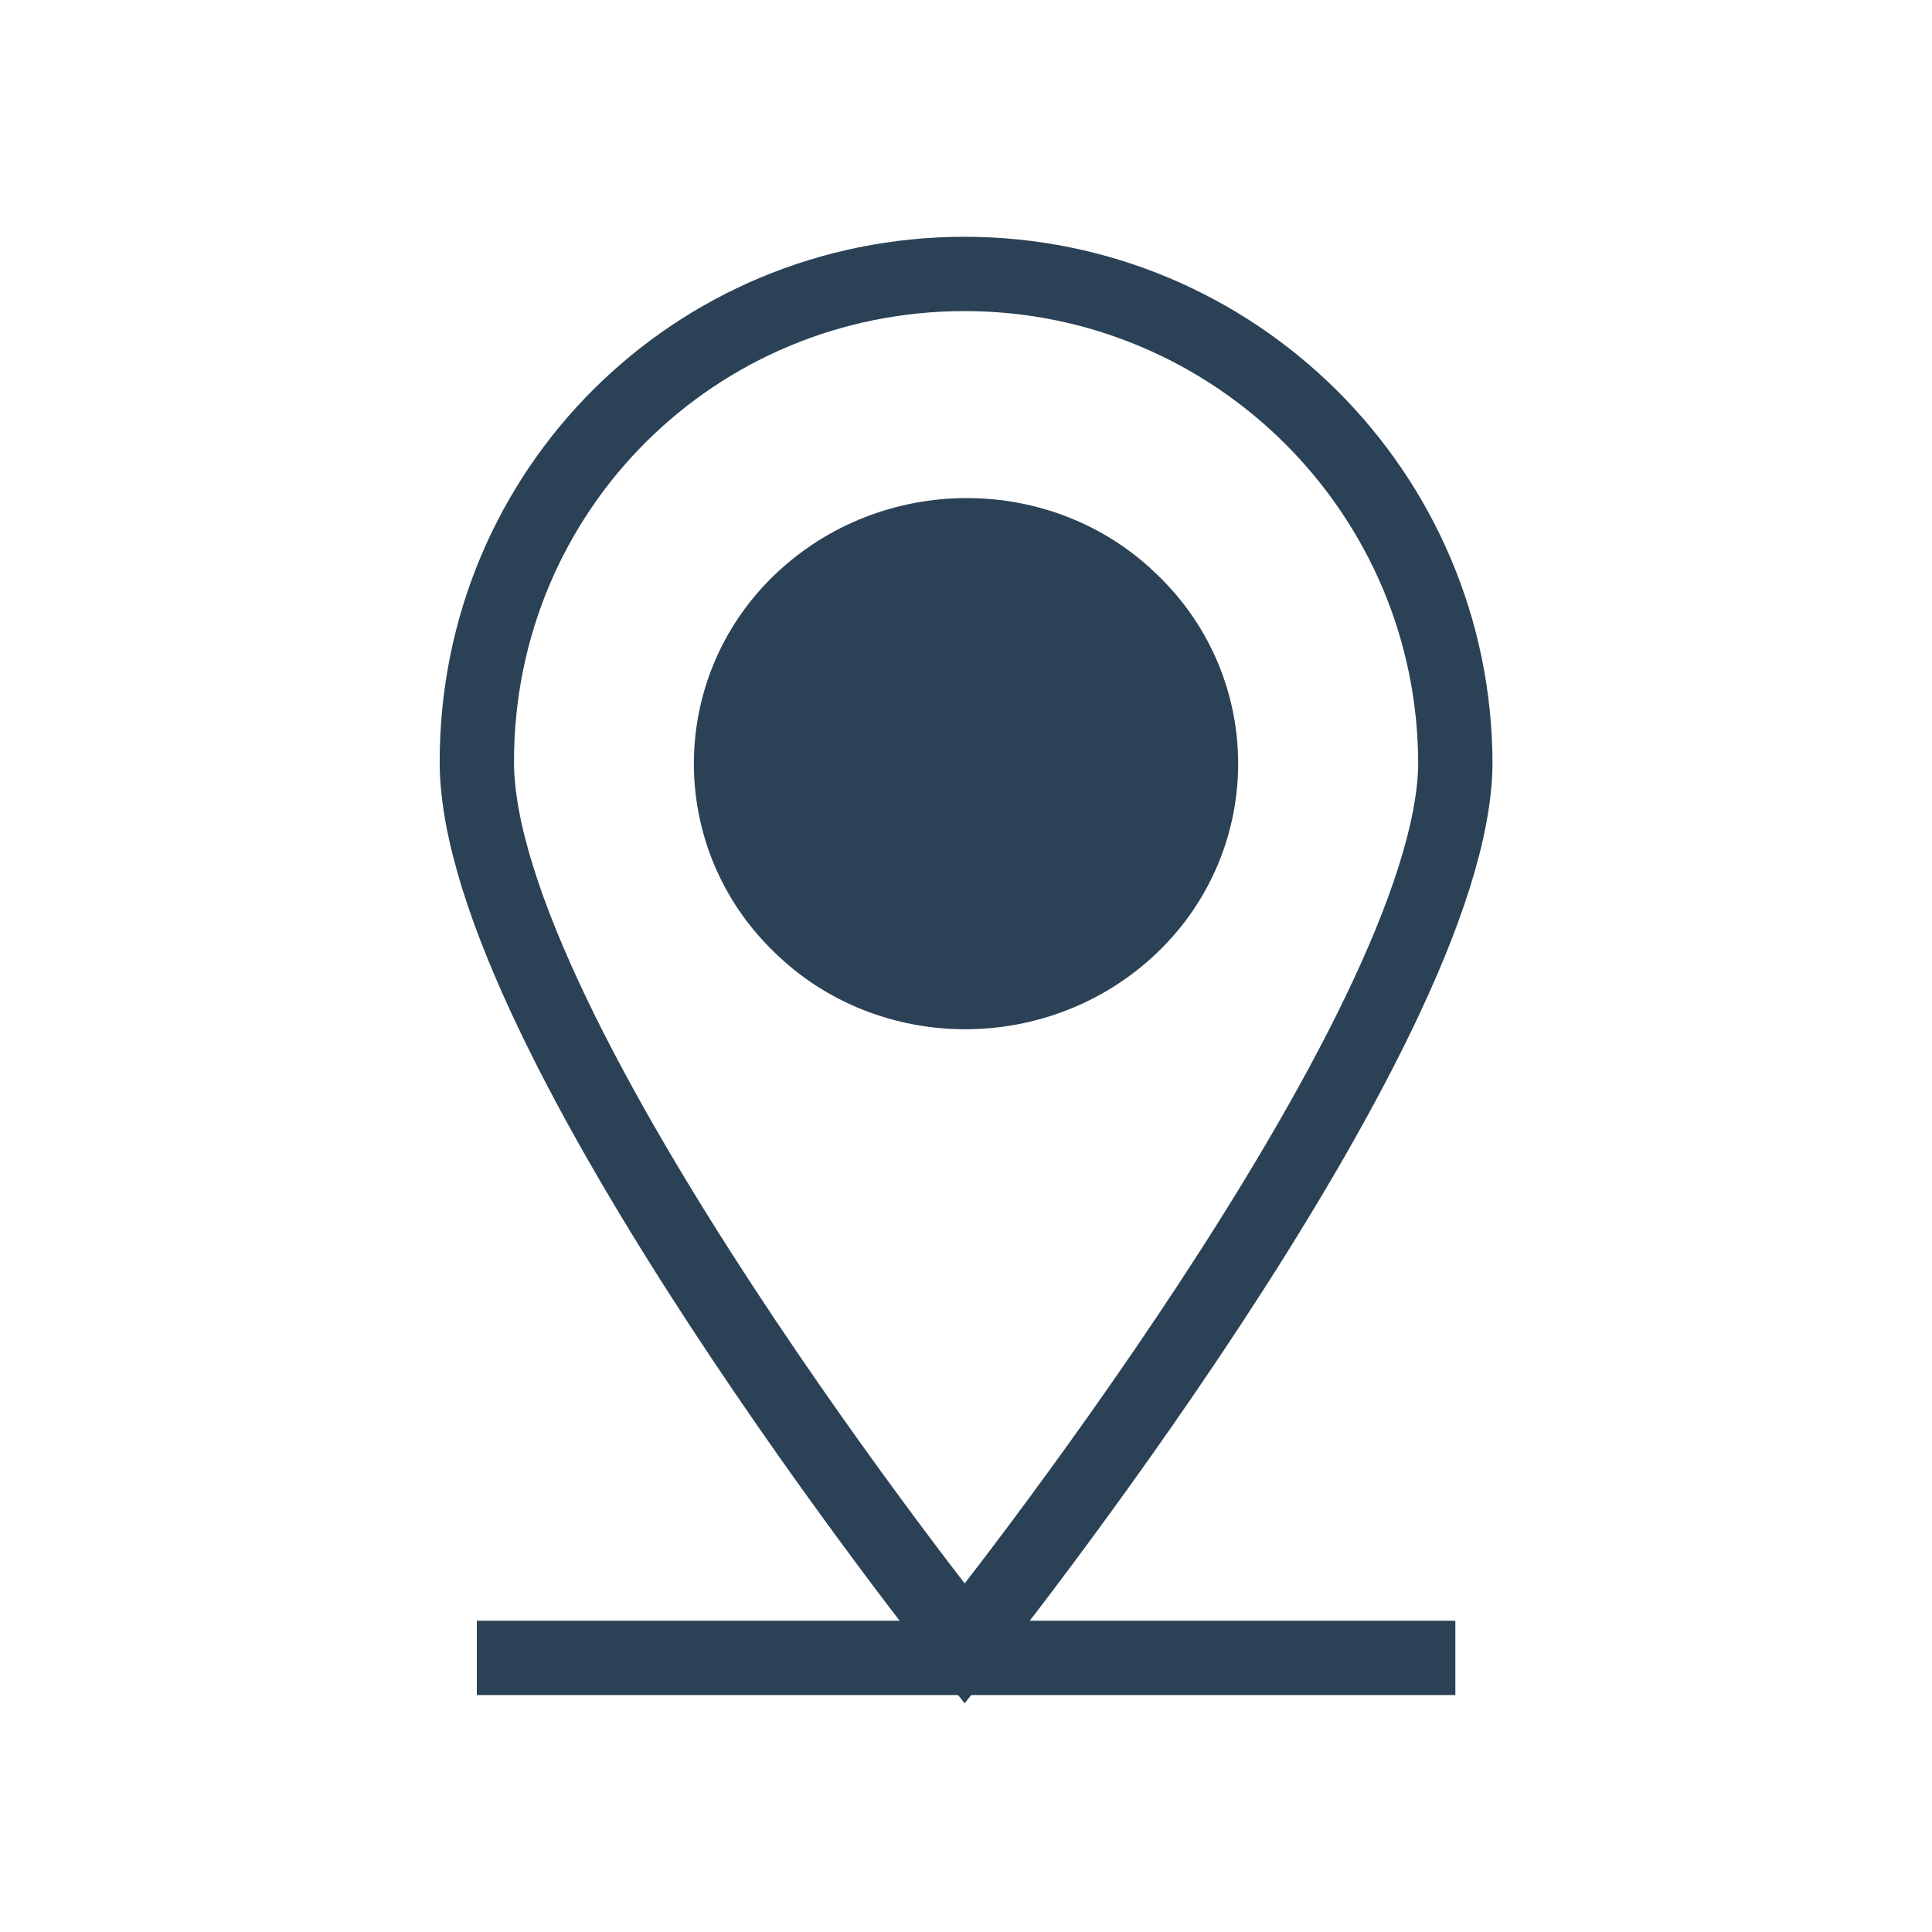
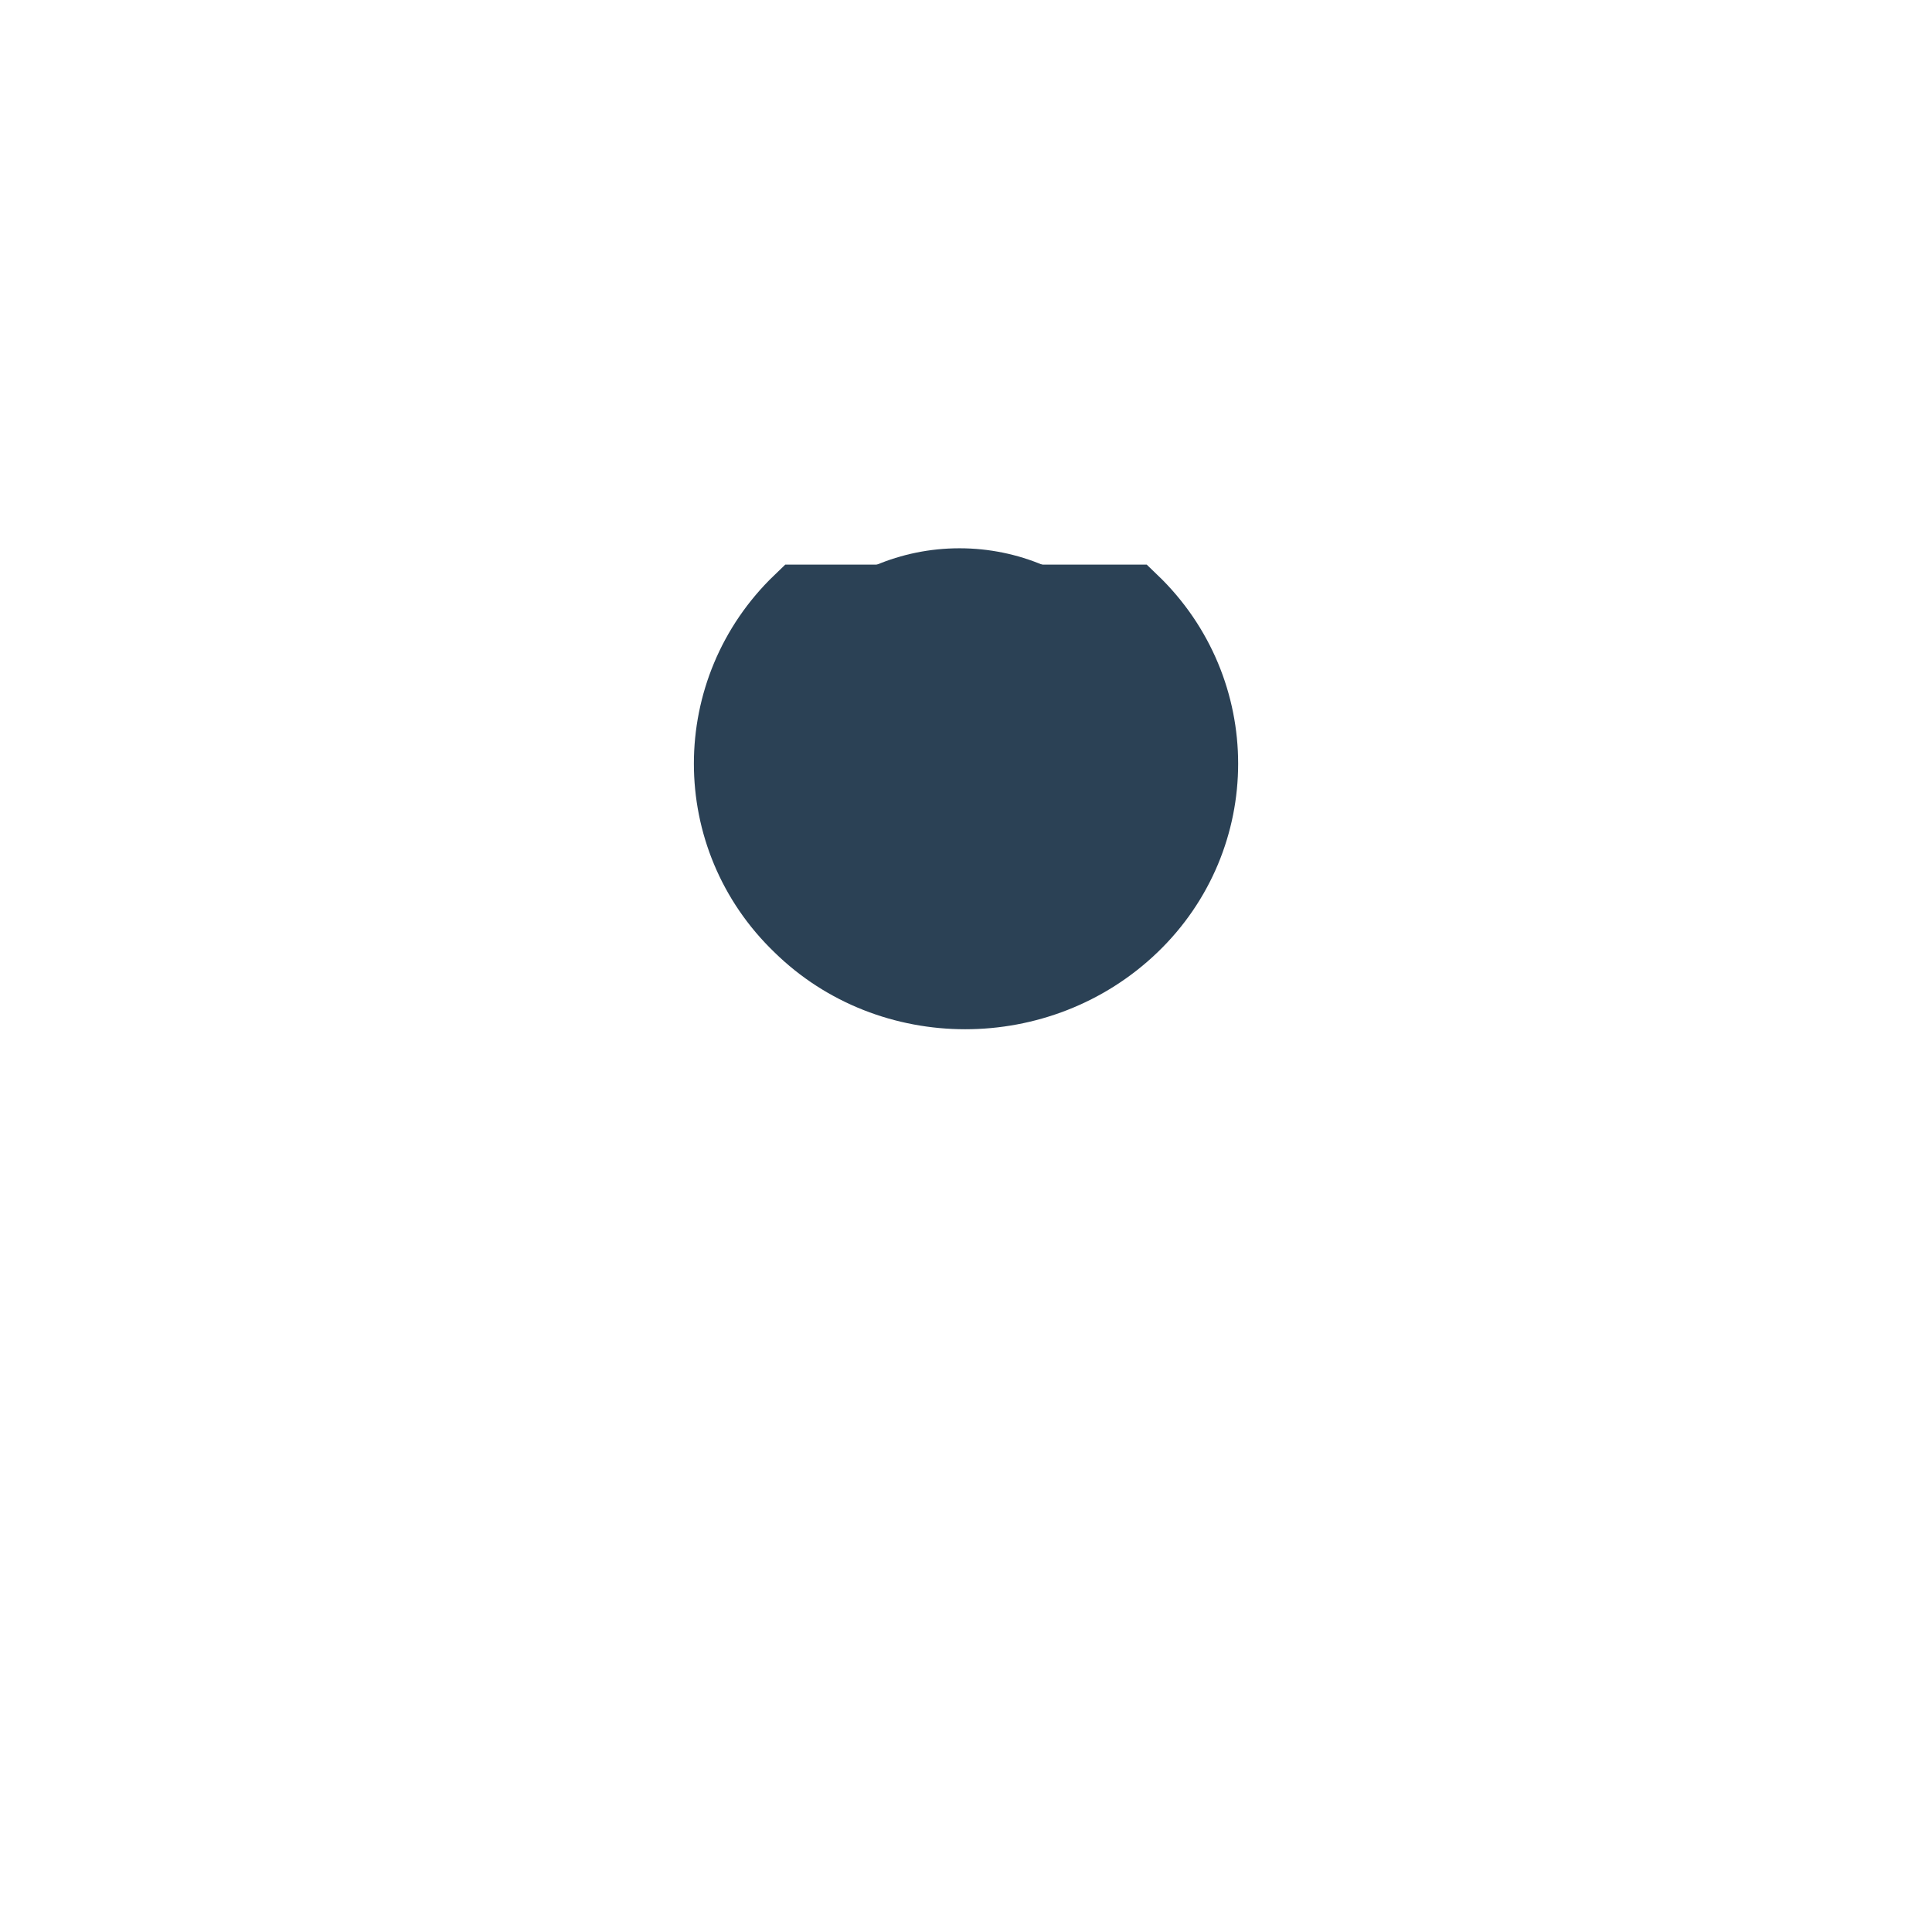
<svg xmlns="http://www.w3.org/2000/svg" width="52" height="52" viewBox="0 0 52 52" fill="none">
  <path d="M25.825 26.351C29.026 26.351 31.622 23.756 31.622 20.554C31.622 17.352 29.026 14.757 25.825 14.757C22.623 14.757 20.027 17.352 20.027 20.554C20.027 23.756 22.623 26.351 25.825 26.351Z" fill="#2B4155" />
-   <path d="M30.461 16.196C32.946 18.583 32.946 22.525 30.461 24.912C27.977 27.299 23.967 27.299 21.539 24.912C19.055 22.525 19.055 18.583 21.539 16.196C24.024 13.809 28.033 13.809 30.461 16.196Z" stroke="#2B4155" stroke-width="2" stroke-miterlimit="10" />
-   <path d="M39.171 20.503C39.171 27.755 25.964 44.244 25.964 44.244C25.964 44.244 12.834 27.831 12.834 20.503C12.834 13.174 18.712 7.373 25.964 7.373C33.216 7.373 39.171 13.251 39.171 20.579V20.503Z" stroke="#2B4155" stroke-width="2" stroke-miterlimit="10" />
-   <path d="M12.834 44.622H39.171" stroke="#2B4155" stroke-width="2" stroke-miterlimit="10" />
+   <path d="M30.461 16.196C32.946 18.583 32.946 22.525 30.461 24.912C27.977 27.299 23.967 27.299 21.539 24.912C19.055 22.525 19.055 18.583 21.539 16.196Z" stroke="#2B4155" stroke-width="2" stroke-miterlimit="10" />
</svg>